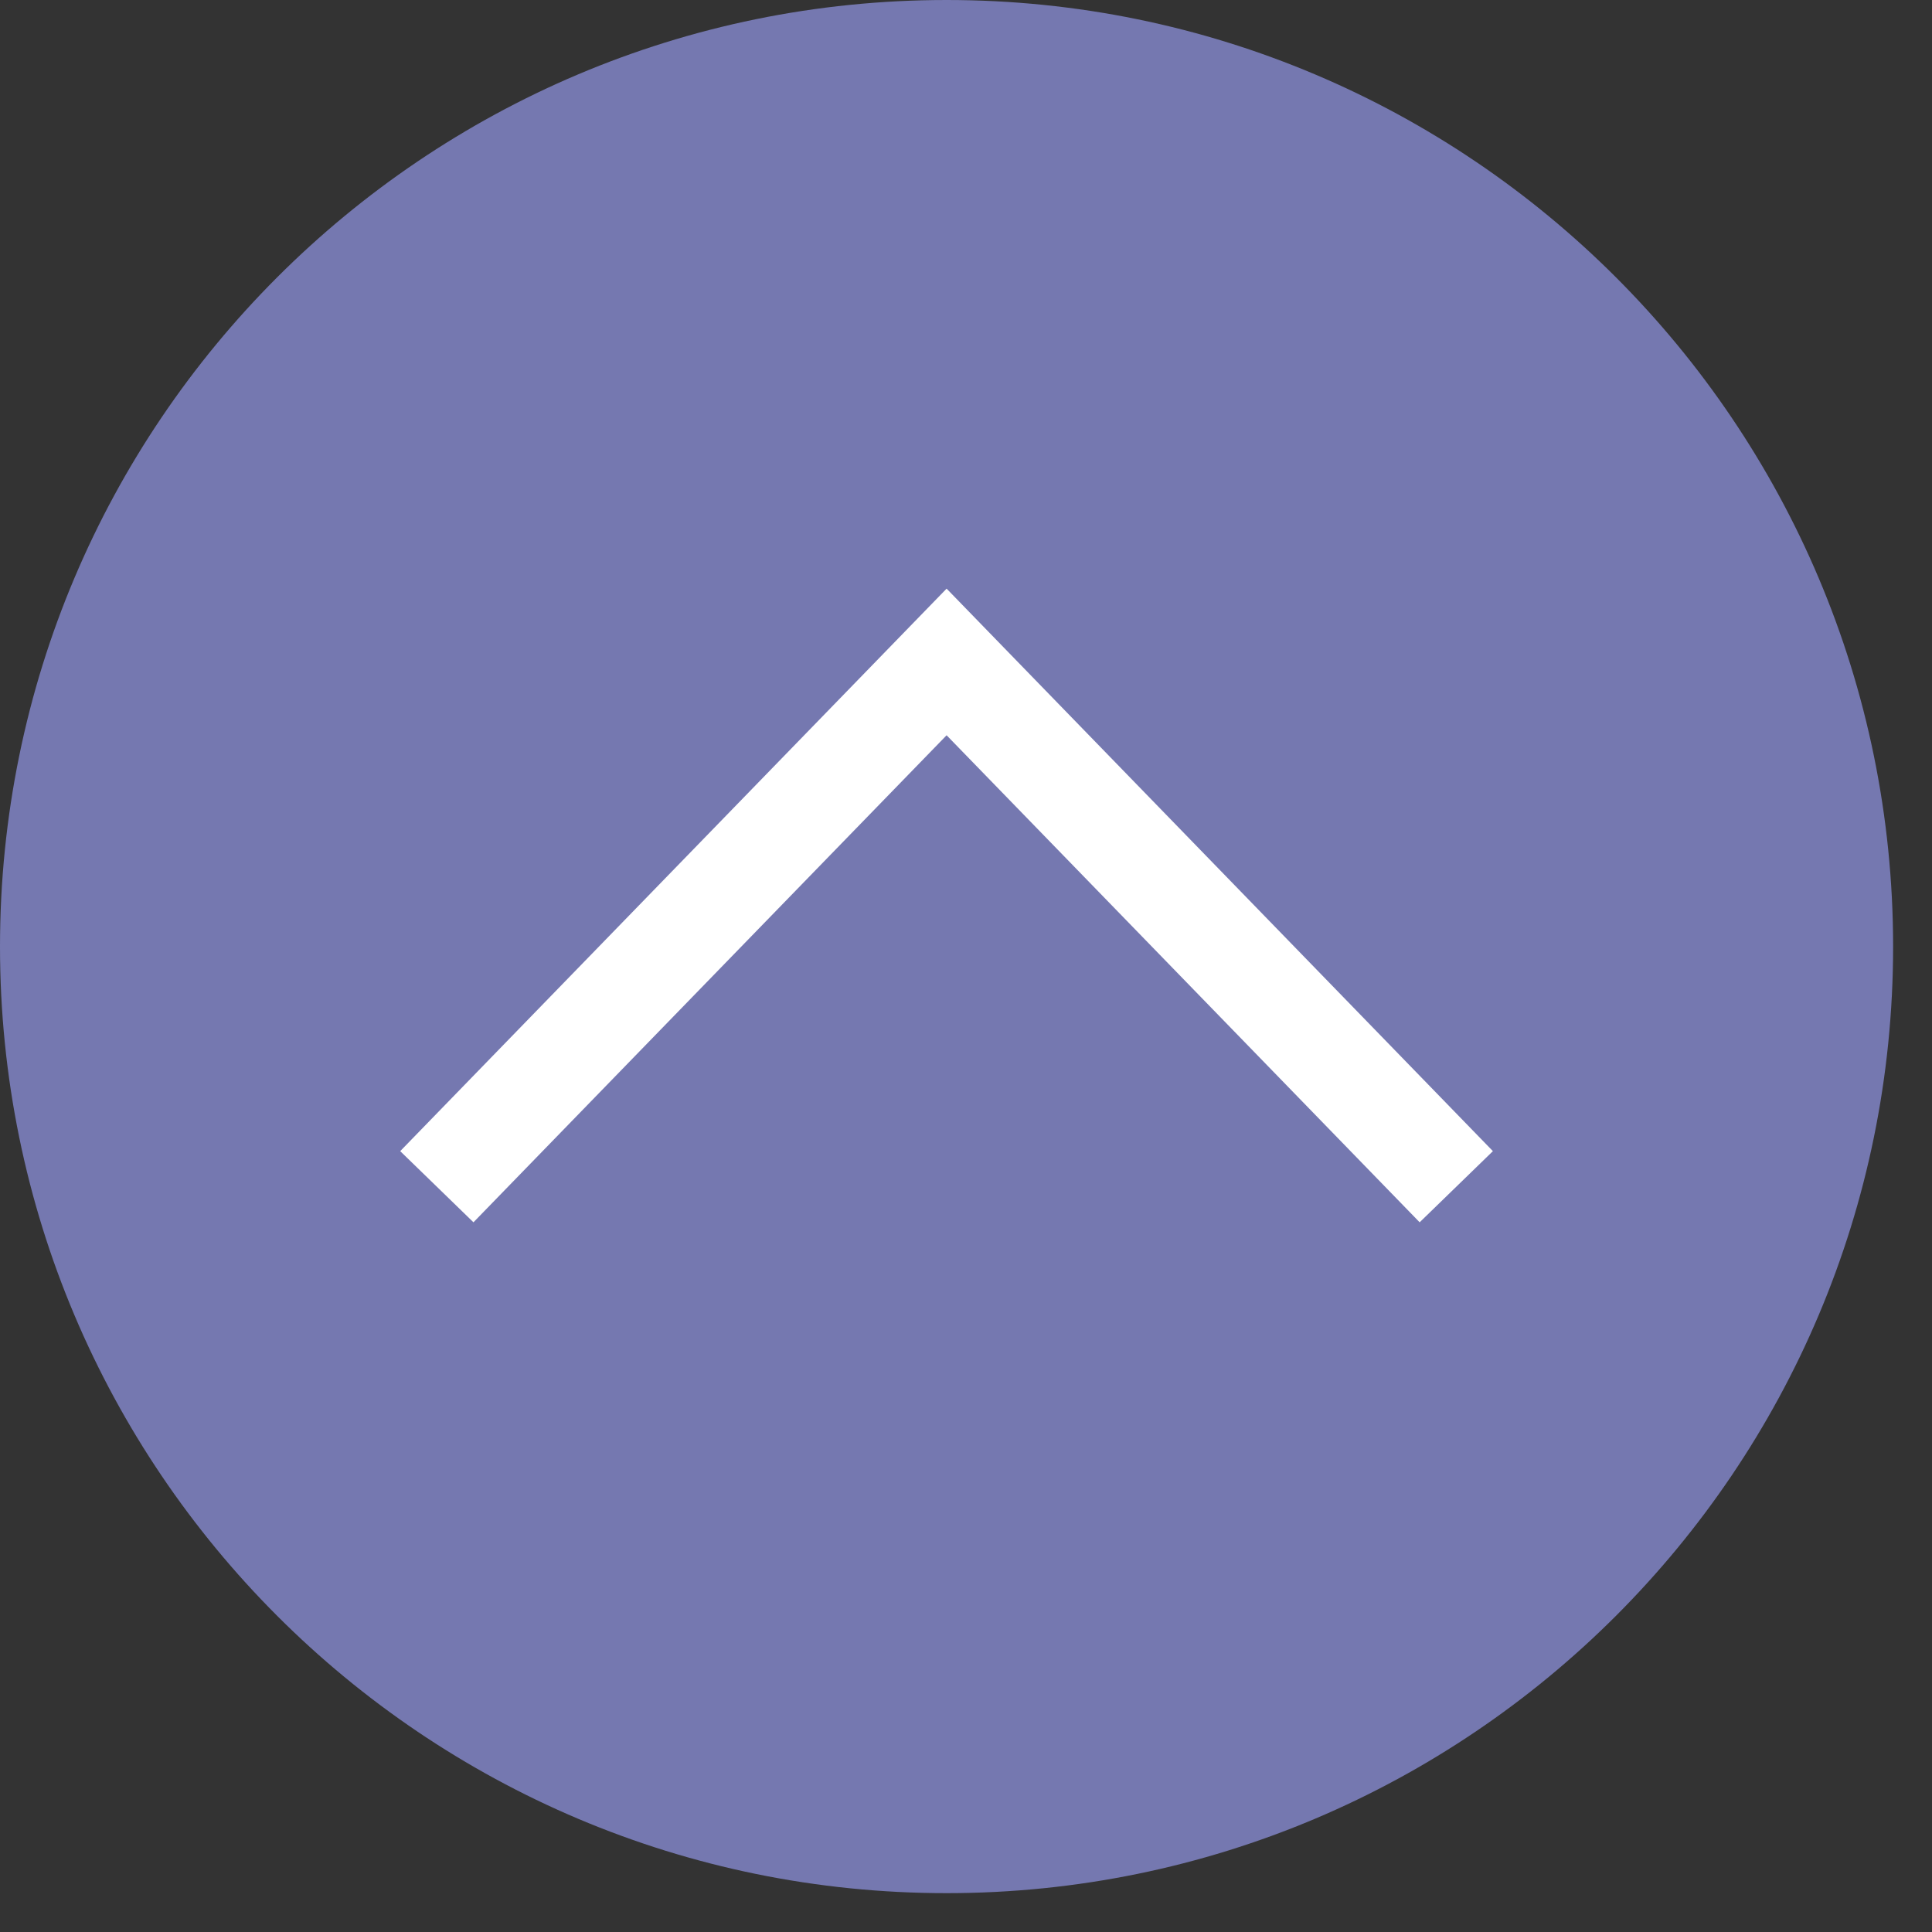
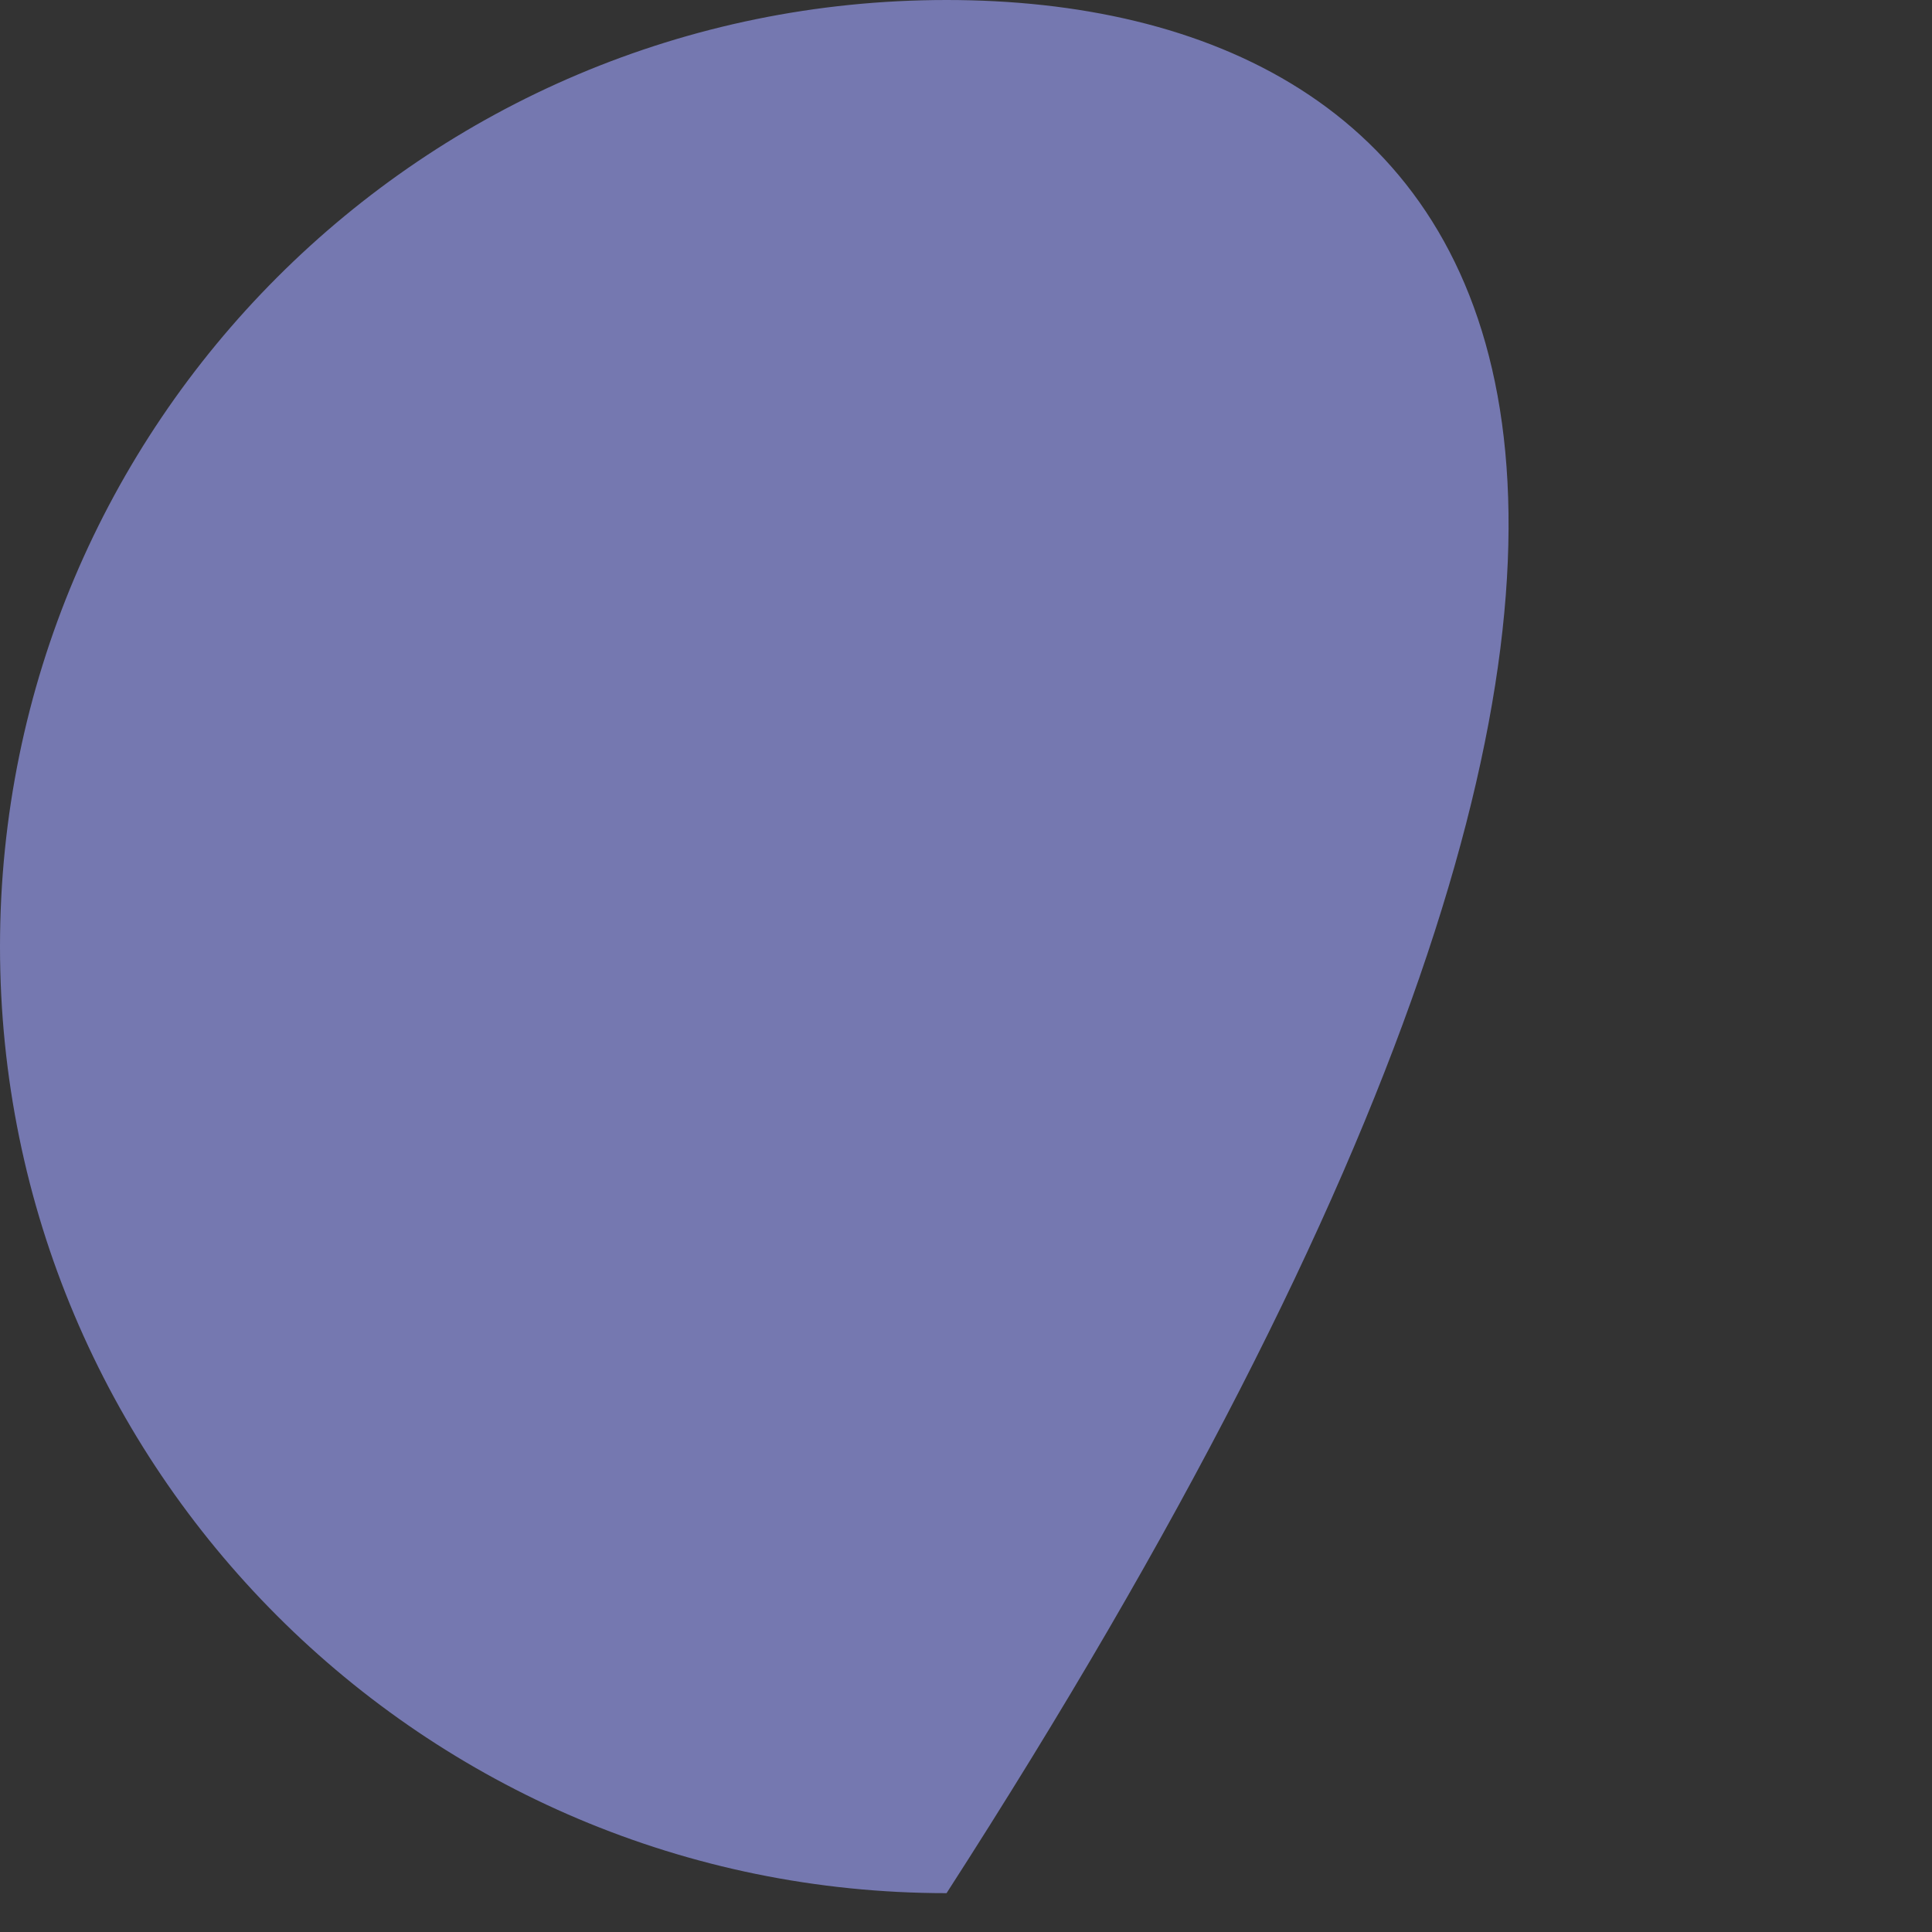
<svg xmlns="http://www.w3.org/2000/svg" width="47px" height="47px" version="1.1" xml:space="preserve" style="fill-rule:evenodd;clip-rule:evenodd;stroke-linejoin:round;stroke-miterlimit:1.414;">
  <rect width="100%" height="100%" fill="#333333" stroke="none" />
  <g transform="matrix(1,0,0,1,-226.973,-226.972)">
    <g>
      <g transform="matrix(1,0,0,1,250,226.972)">
-         <path d="M0,46.055C12.718,46.055 23.027,35.745 23.027,23.028C23.027,10.31 12.718,0 0,0C-12.718,0 -23.027,10.31 -23.027,23.028C-23.027,35.745 -12.718,46.055 0,46.055" style="fill:rgb(117,120,176);fill-rule:nonzero;" />
+         <path d="M0,46.055C23.027,10.31 12.718,0 0,0C-12.718,0 -23.027,10.31 -23.027,23.028C-23.027,35.745 -12.718,46.055 0,46.055" style="fill:rgb(117,120,176);fill-rule:nonzero;" />
      </g>
      <g transform="matrix(1,0,0,1,261.509,241.292)">
-         <path d="M0,15.415L1.782,13.684L-11.508,0L-24.8,13.684L-23.018,15.415L-11.508,3.567L0,15.415Z" style="fill:white;fill-rule:nonzero;" />
-       </g>
+         </g>
    </g>
  </g>
</svg>